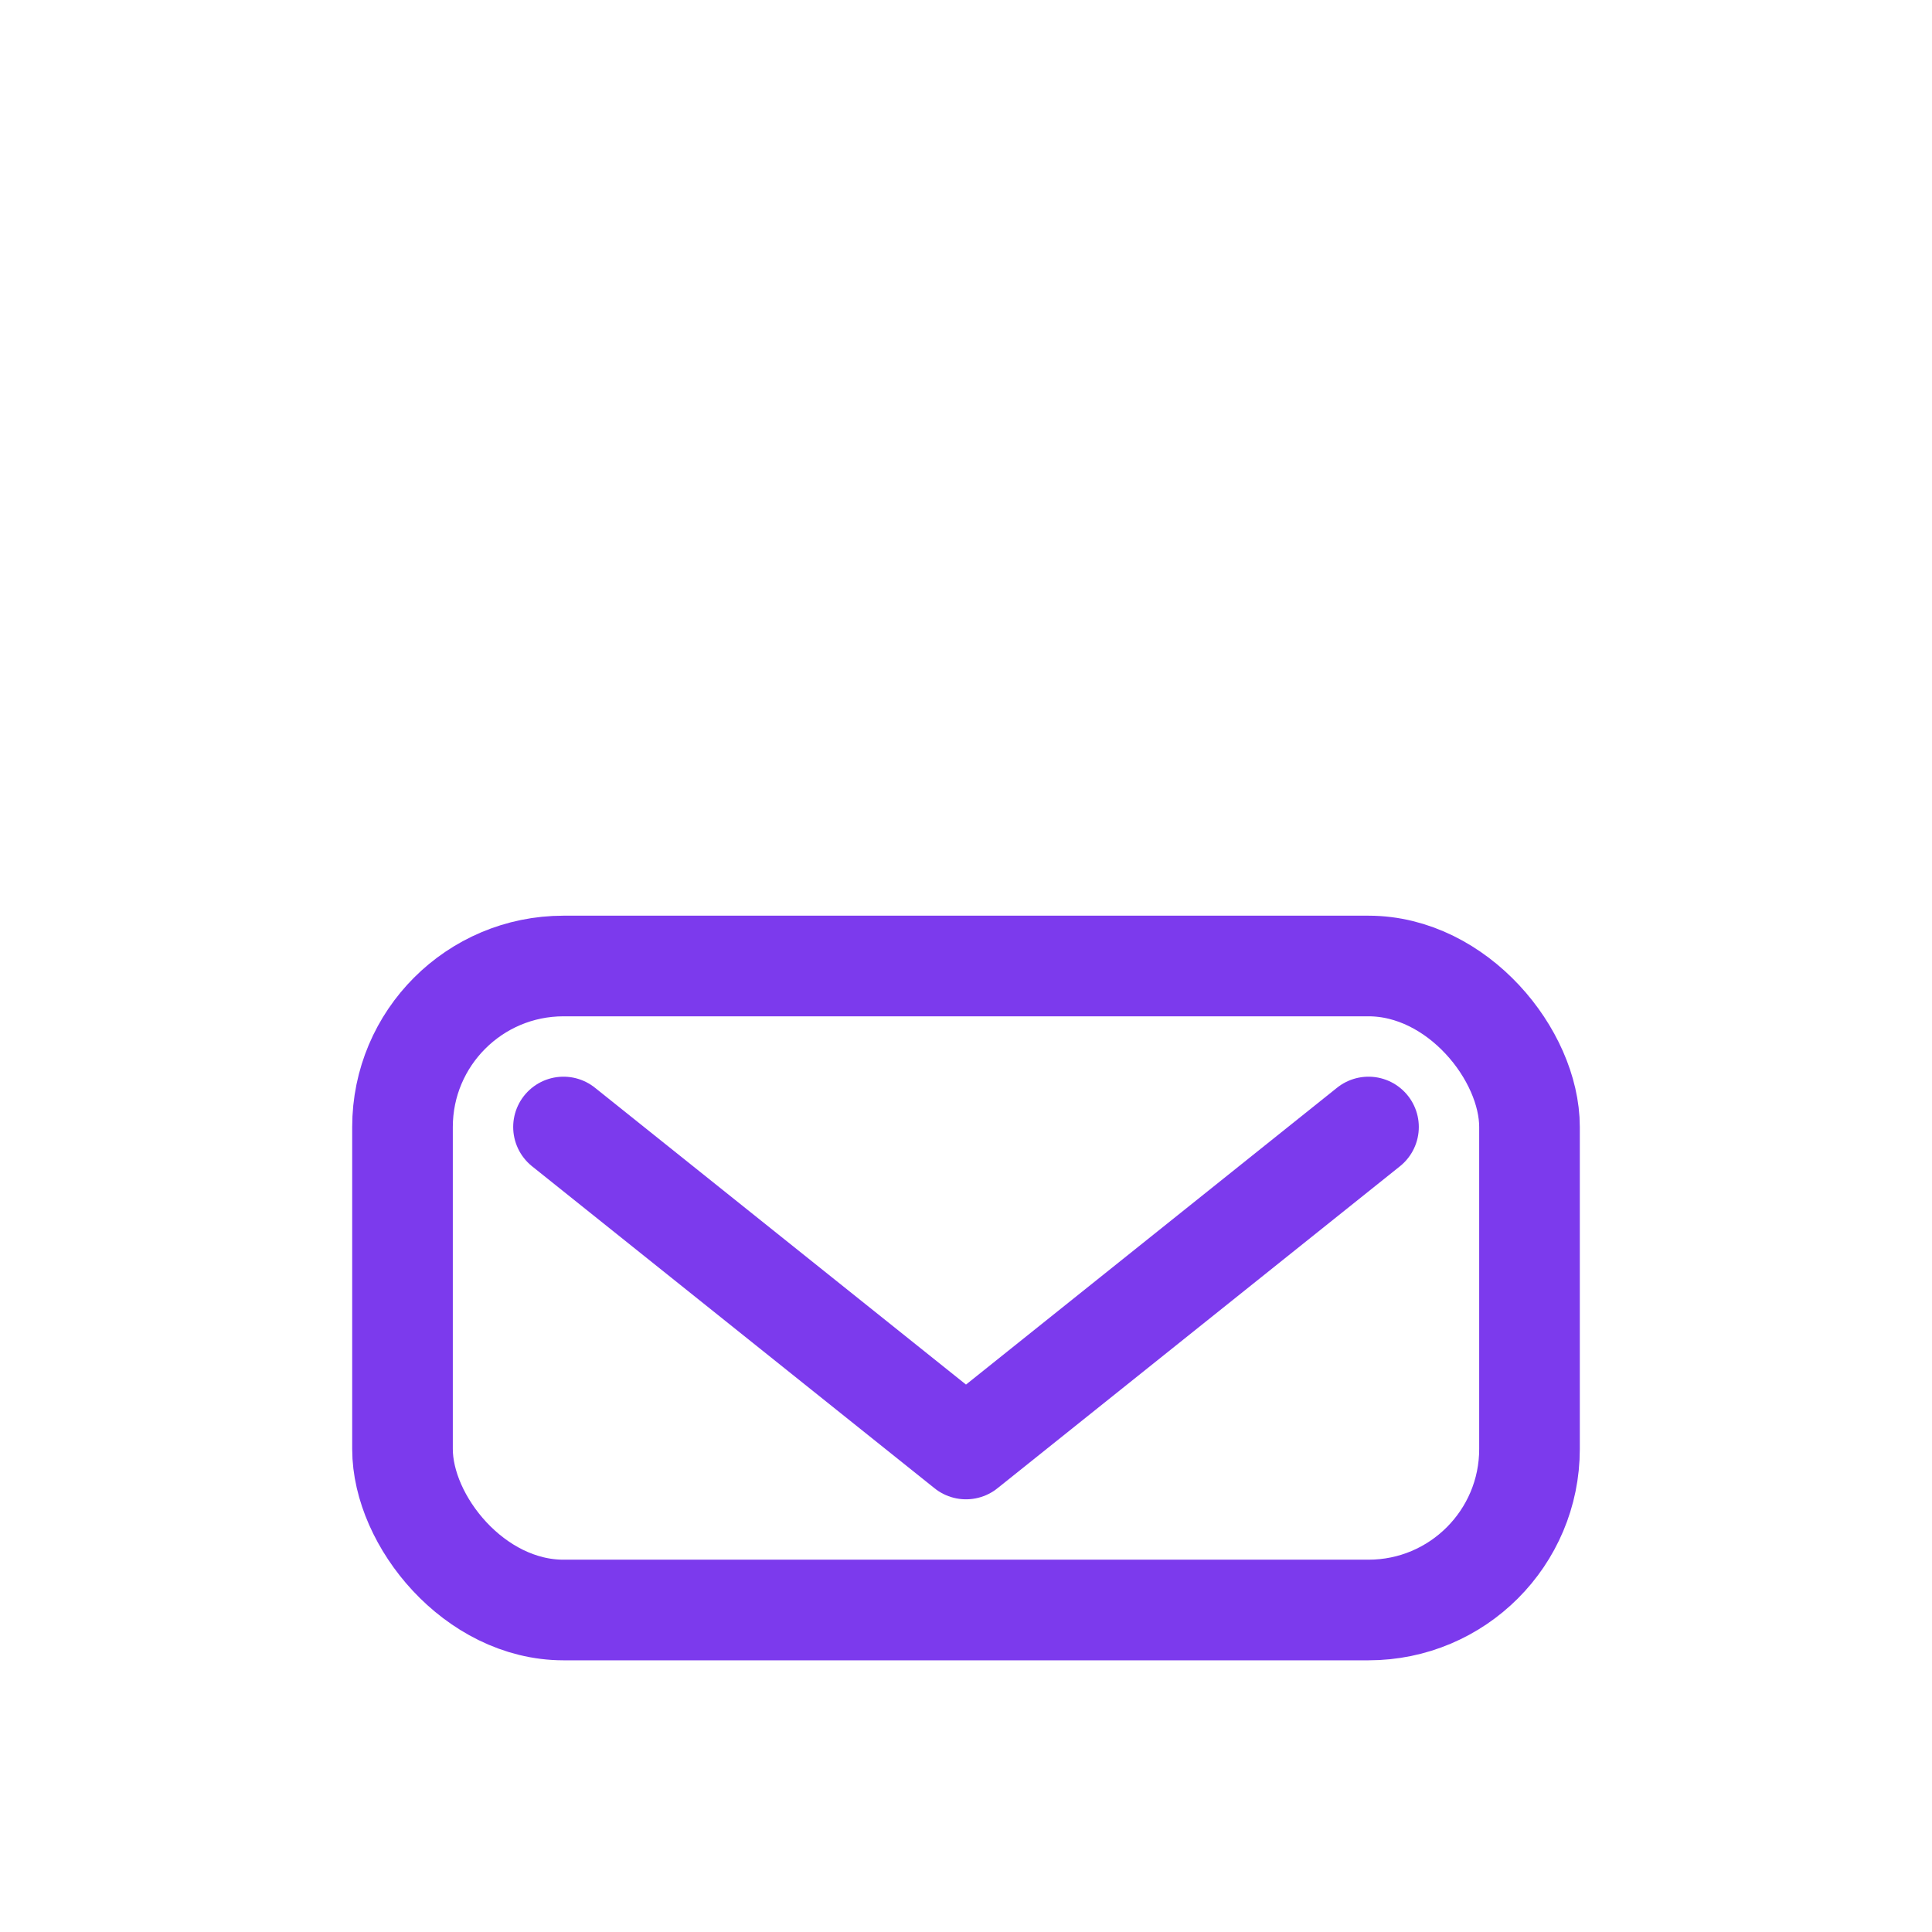
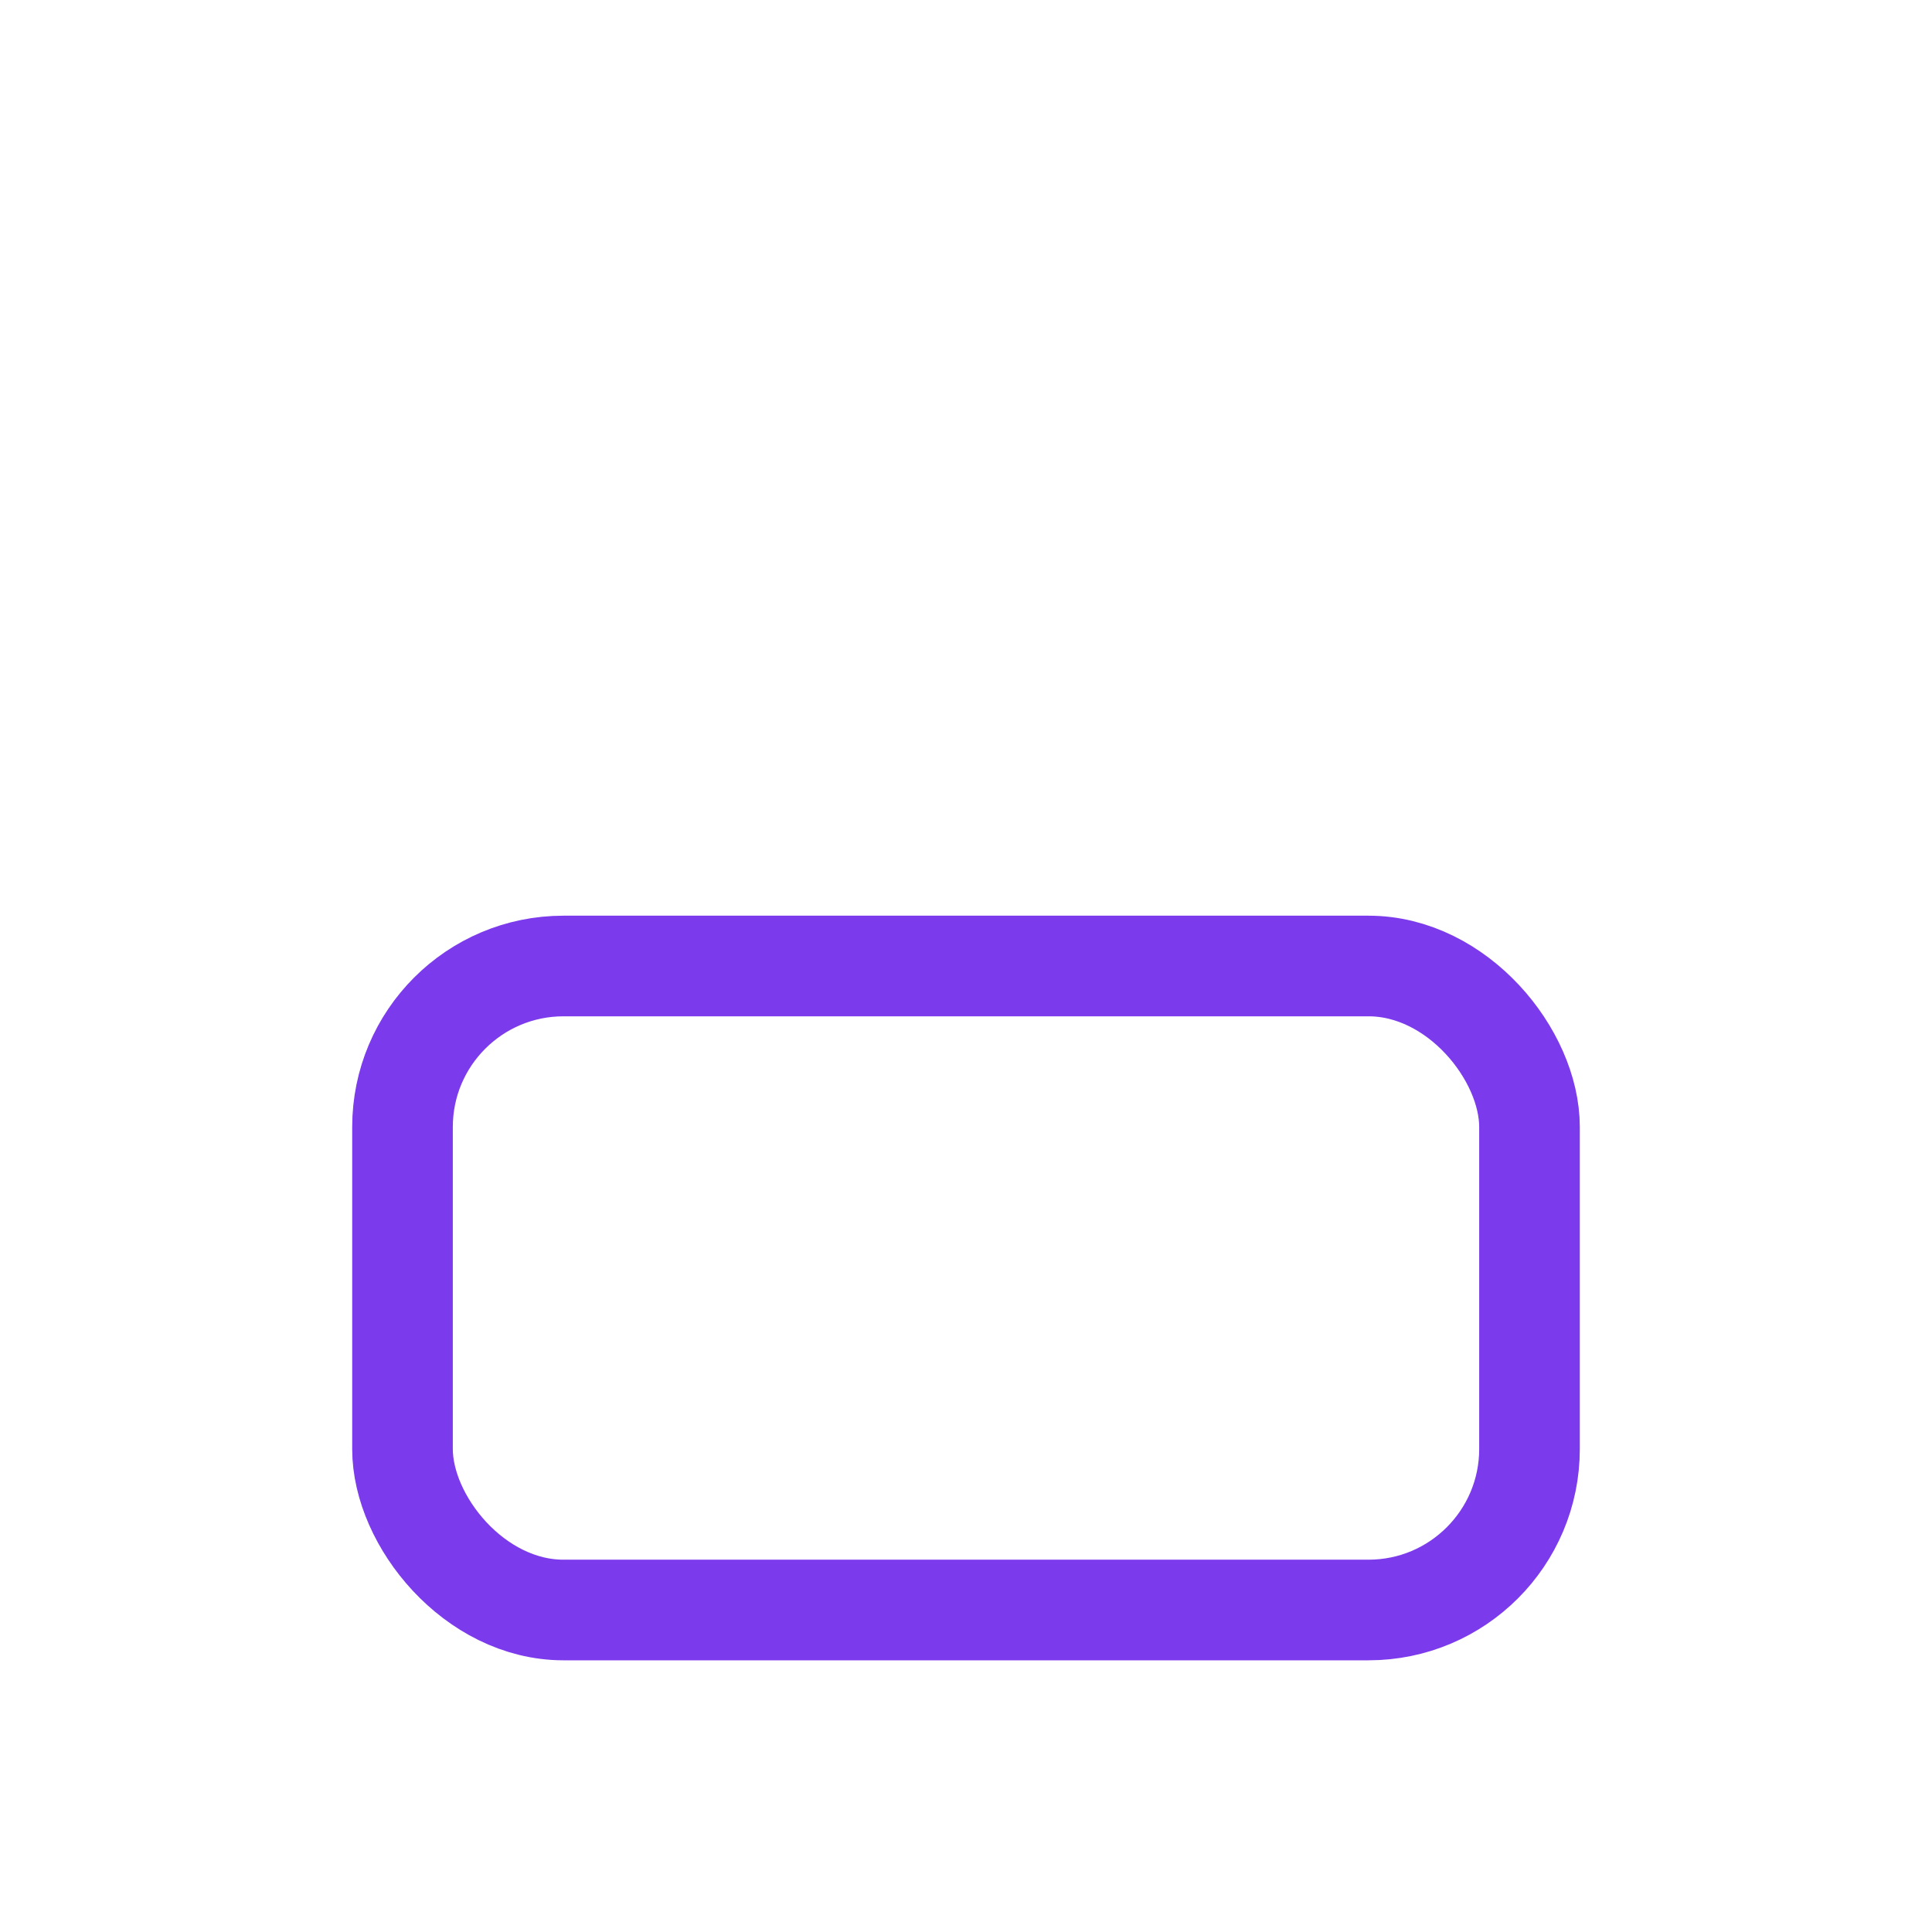
<svg xmlns="http://www.w3.org/2000/svg" width="768" height="768" viewBox="0 0 768 768" fill="none">
  <rect x="160" y="384" width="448" height="256" rx="64" fill="none" stroke="#7c3aed" stroke-width="40" />
-   <path d="M224 448L384 576L544 448" stroke="#7c3aed" stroke-width="40" stroke-linecap="round" stroke-linejoin="round" />
</svg>